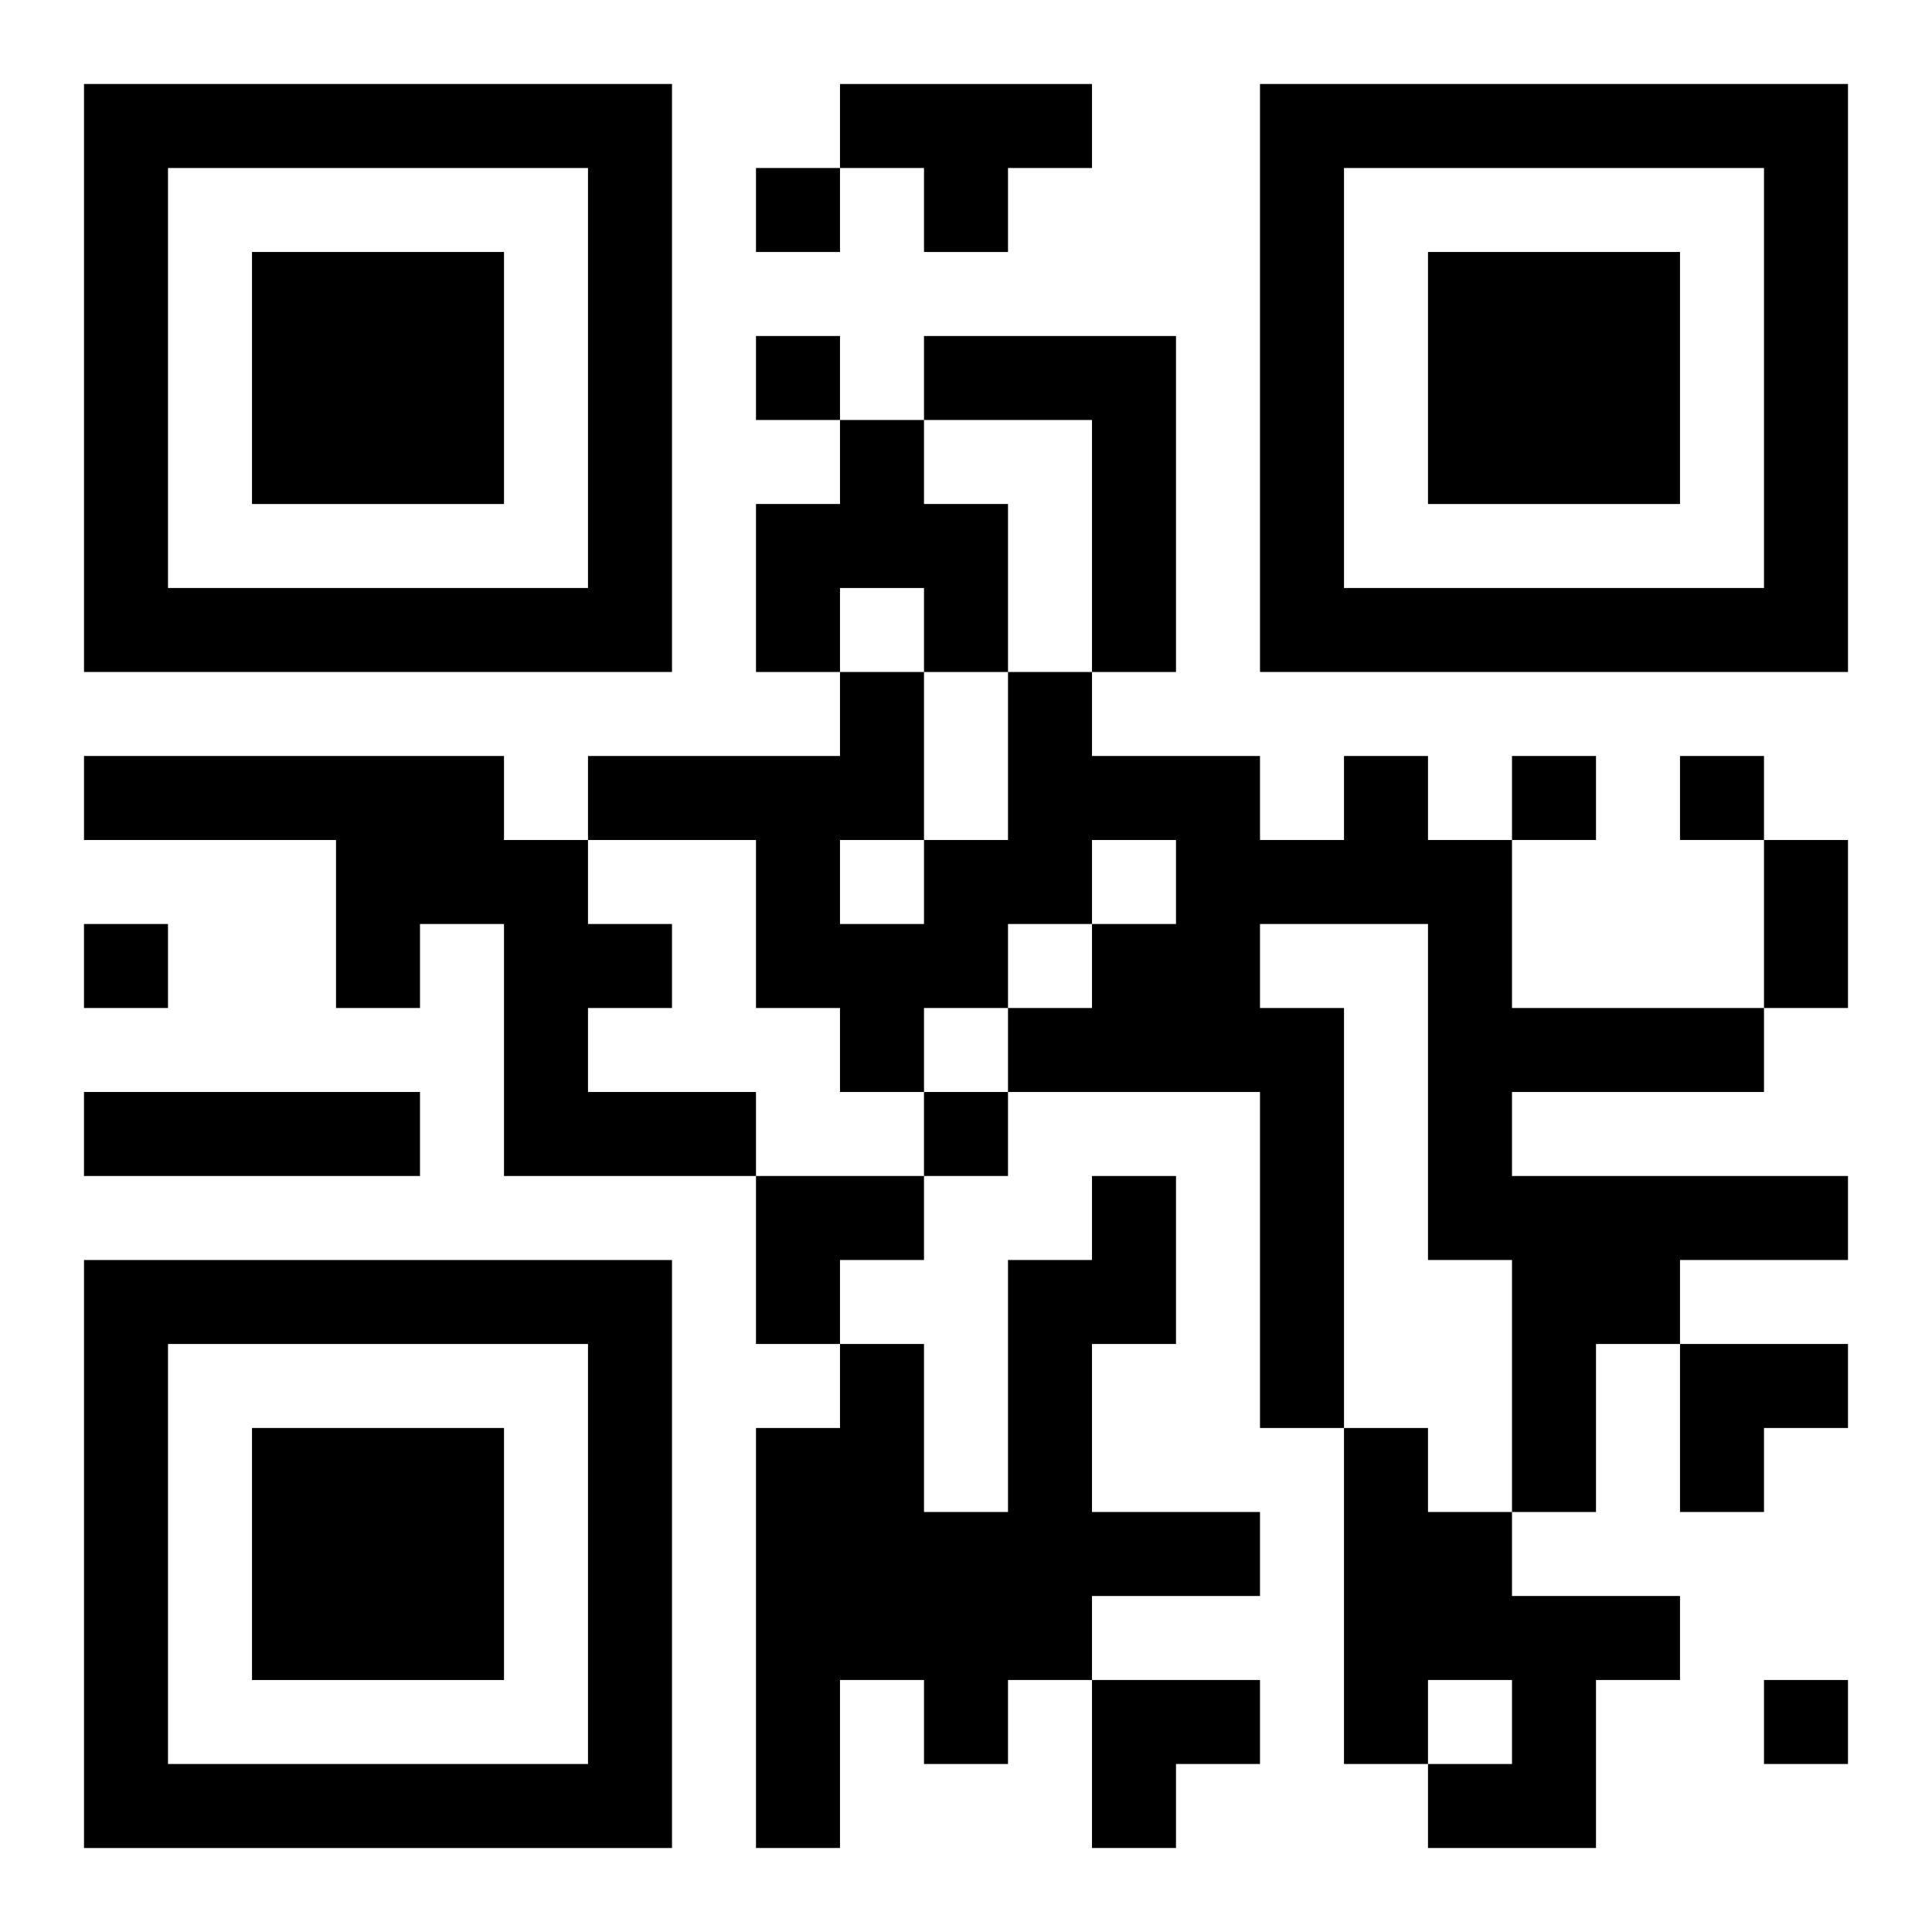
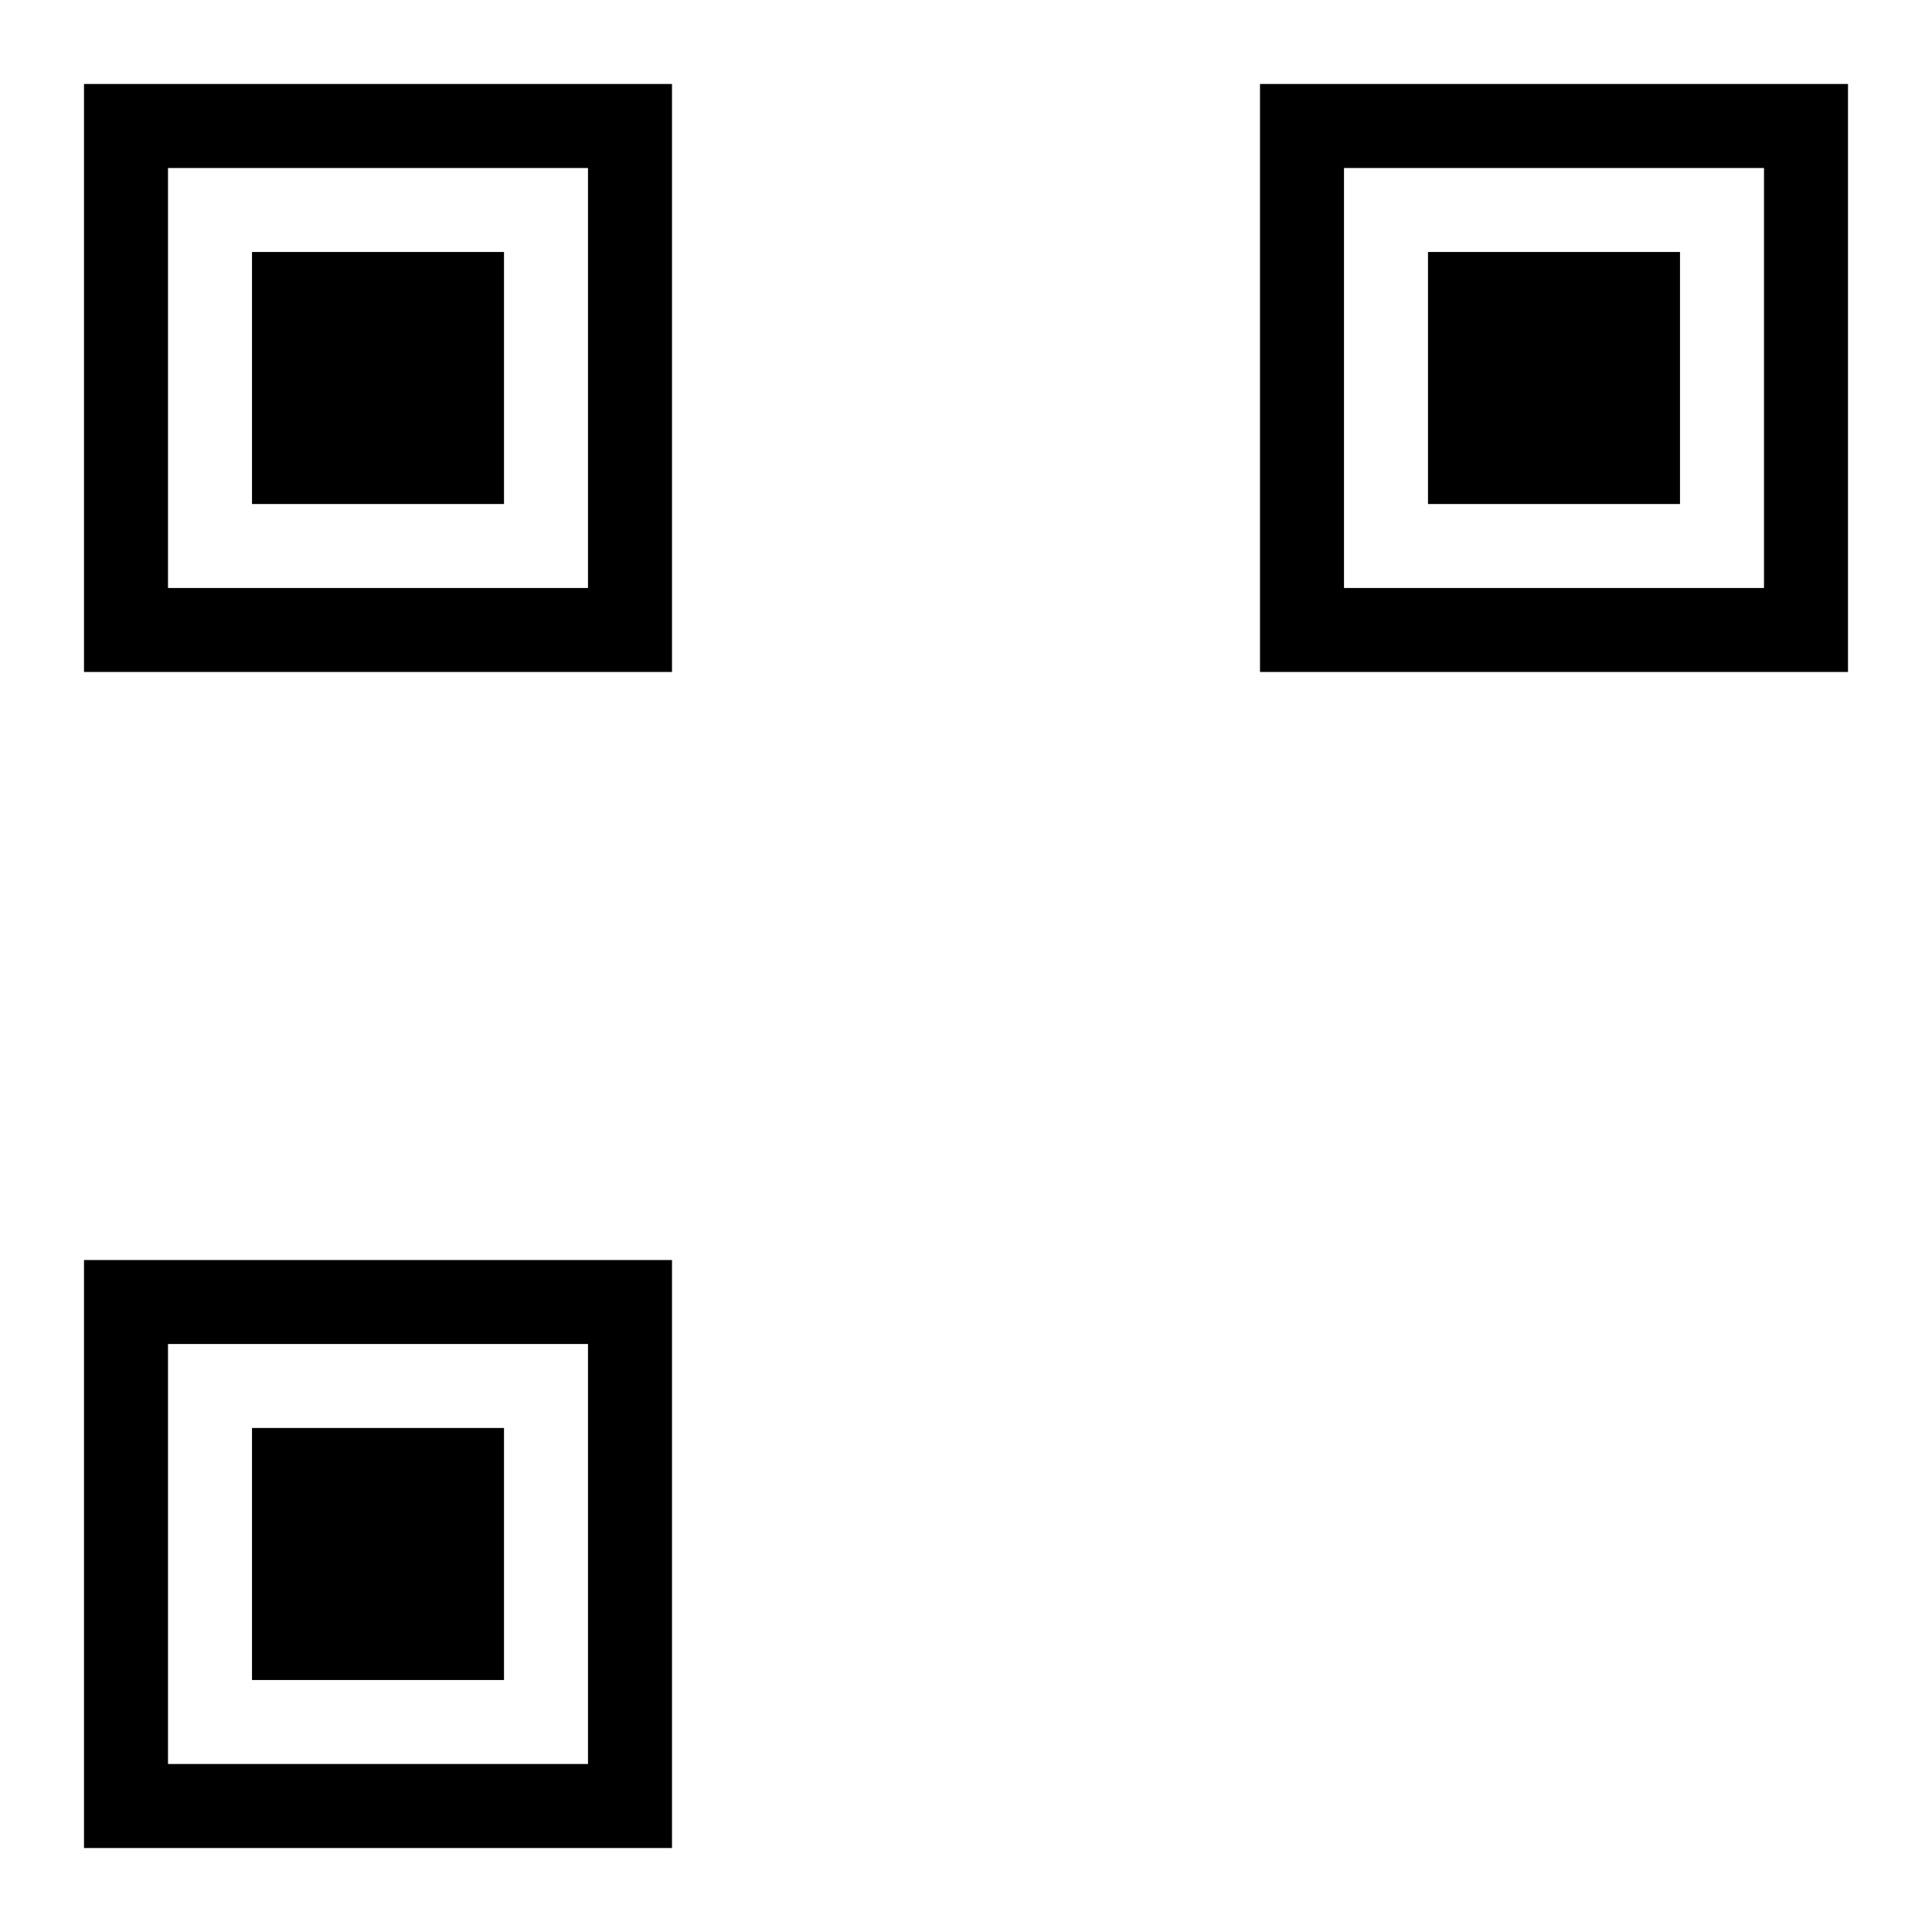
<svg xmlns="http://www.w3.org/2000/svg" xmlns:xlink="http://www.w3.org/1999/xlink" width="250" height="250" baseProfile="full" version="1.1" viewBox="-1 -1 23 23">
  <symbol id="a">
    <path d="m0 7v7h7v-7h-7zm1 1h5v5h-5v-5zm1 1v3h3v-3h-3z" />
  </symbol>
  <use y="-7" xlink:href="#a" />
  <use y="7" xlink:href="#a" />
  <use x="14" y="-7" xlink:href="#a" />
-   <path d="m9 0h3v1h-1v1h-1v-1h-1v-1m1 3h3v4h-1v-3h-2v-1m-1 1h1v1h1v2h-1v-1h-1v1h-1v-2h1v-1m-9 4h5v1h1v1h1v1h-1v1h2v1h-3v-3h-1v1h-1v-2h-3v-1m15 0h1v1h1v2h3v1h-3v1h4v1h-2v1h-1v2h-1v-3h-1v-4h-2v1h1v5h-1v-4h-3v-1h1v-1h1v-1h-1v1h-1v1h-1v1h-1v-1h-1v-2h-2v-1h3v-1h1v2h1v-2h1v1h2v1h1v-1m-6 1v1h1v-1h-1m-9 3h4v1h-4v-1m12 1h1v2h-1v2h2v1h-2v1h-1v1h-1v-1h-1v2h-1v-5h1v-1h1v2h1v-3h1v-1m3 3h1v1h1v1h2v1h-1v2h-2v-1h1v-1h-1v1h-1v-4m-7-15v1h1v-1h-1m0 2v1h1v-1h-1m9 5v1h1v-1h-1m2 0v1h1v-1h-1m-19 2v1h1v-1h-1m10 2v1h1v-1h-1m10 7v1h1v-1h-1m0-10h1v2h-1v-2m-12 4h2v1h-1v1h-1zm11 2h2v1h-1v1h-1zm-7 4h2v1h-1v1h-1z" />
</svg>